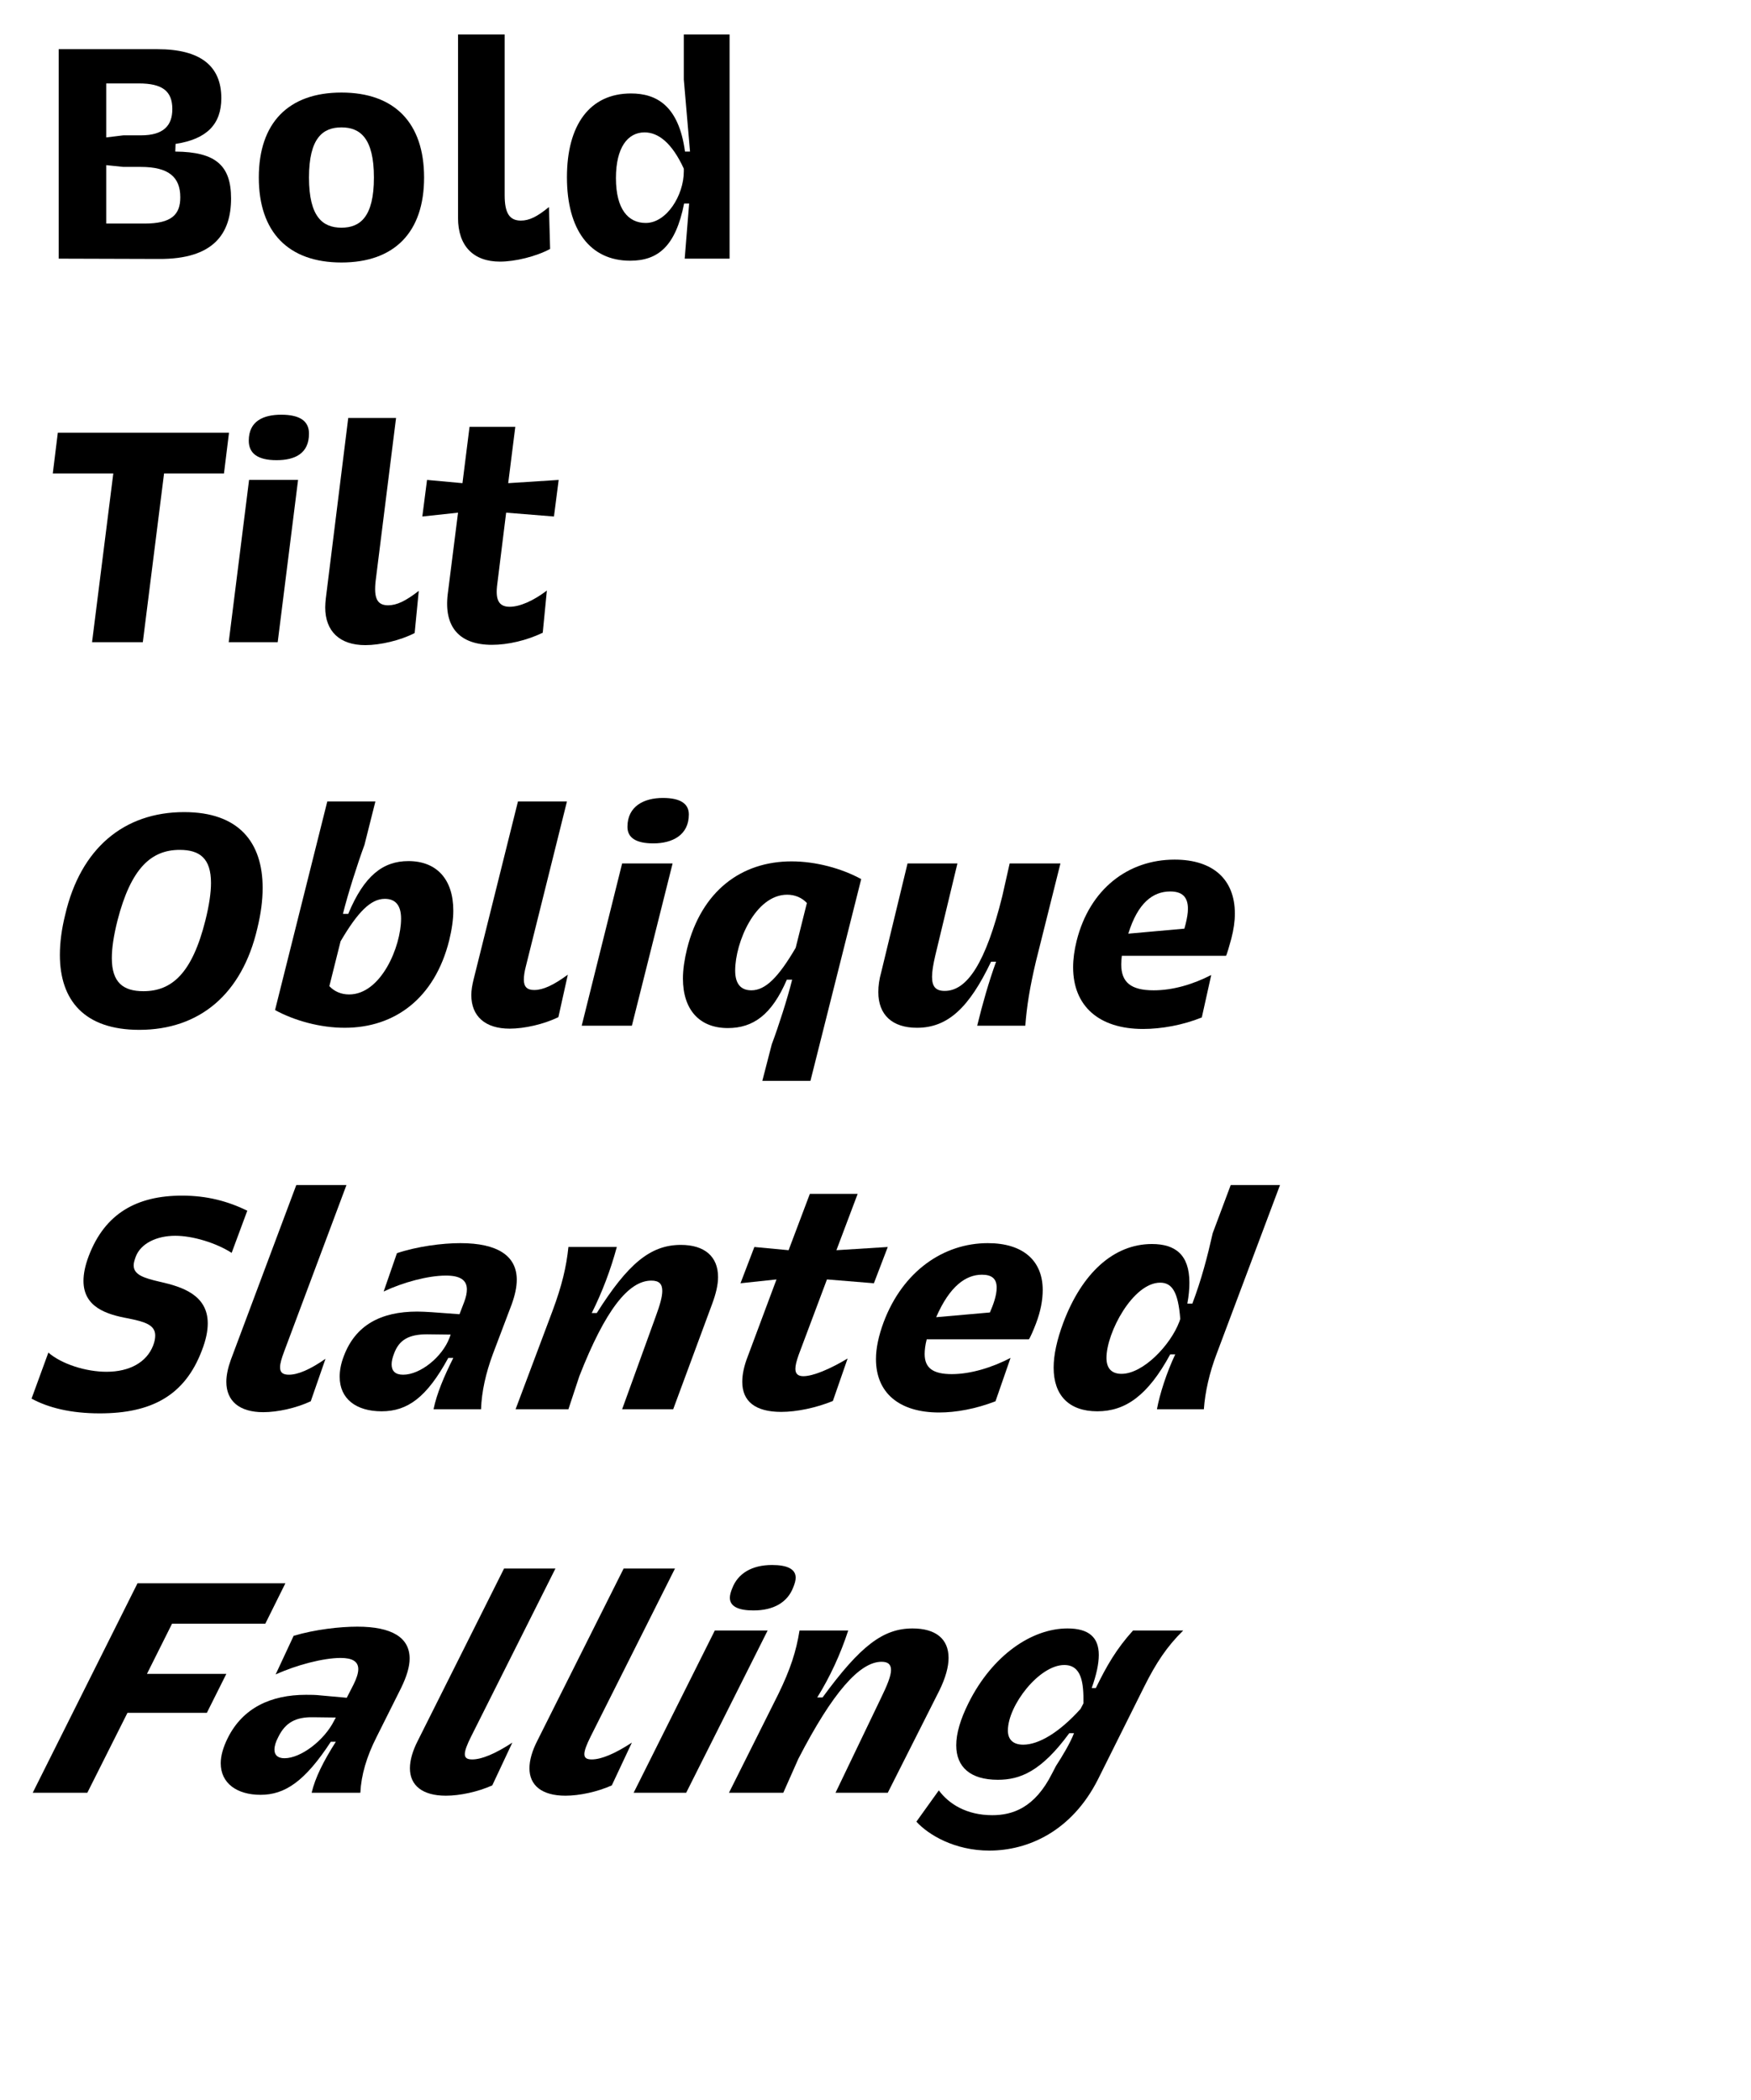
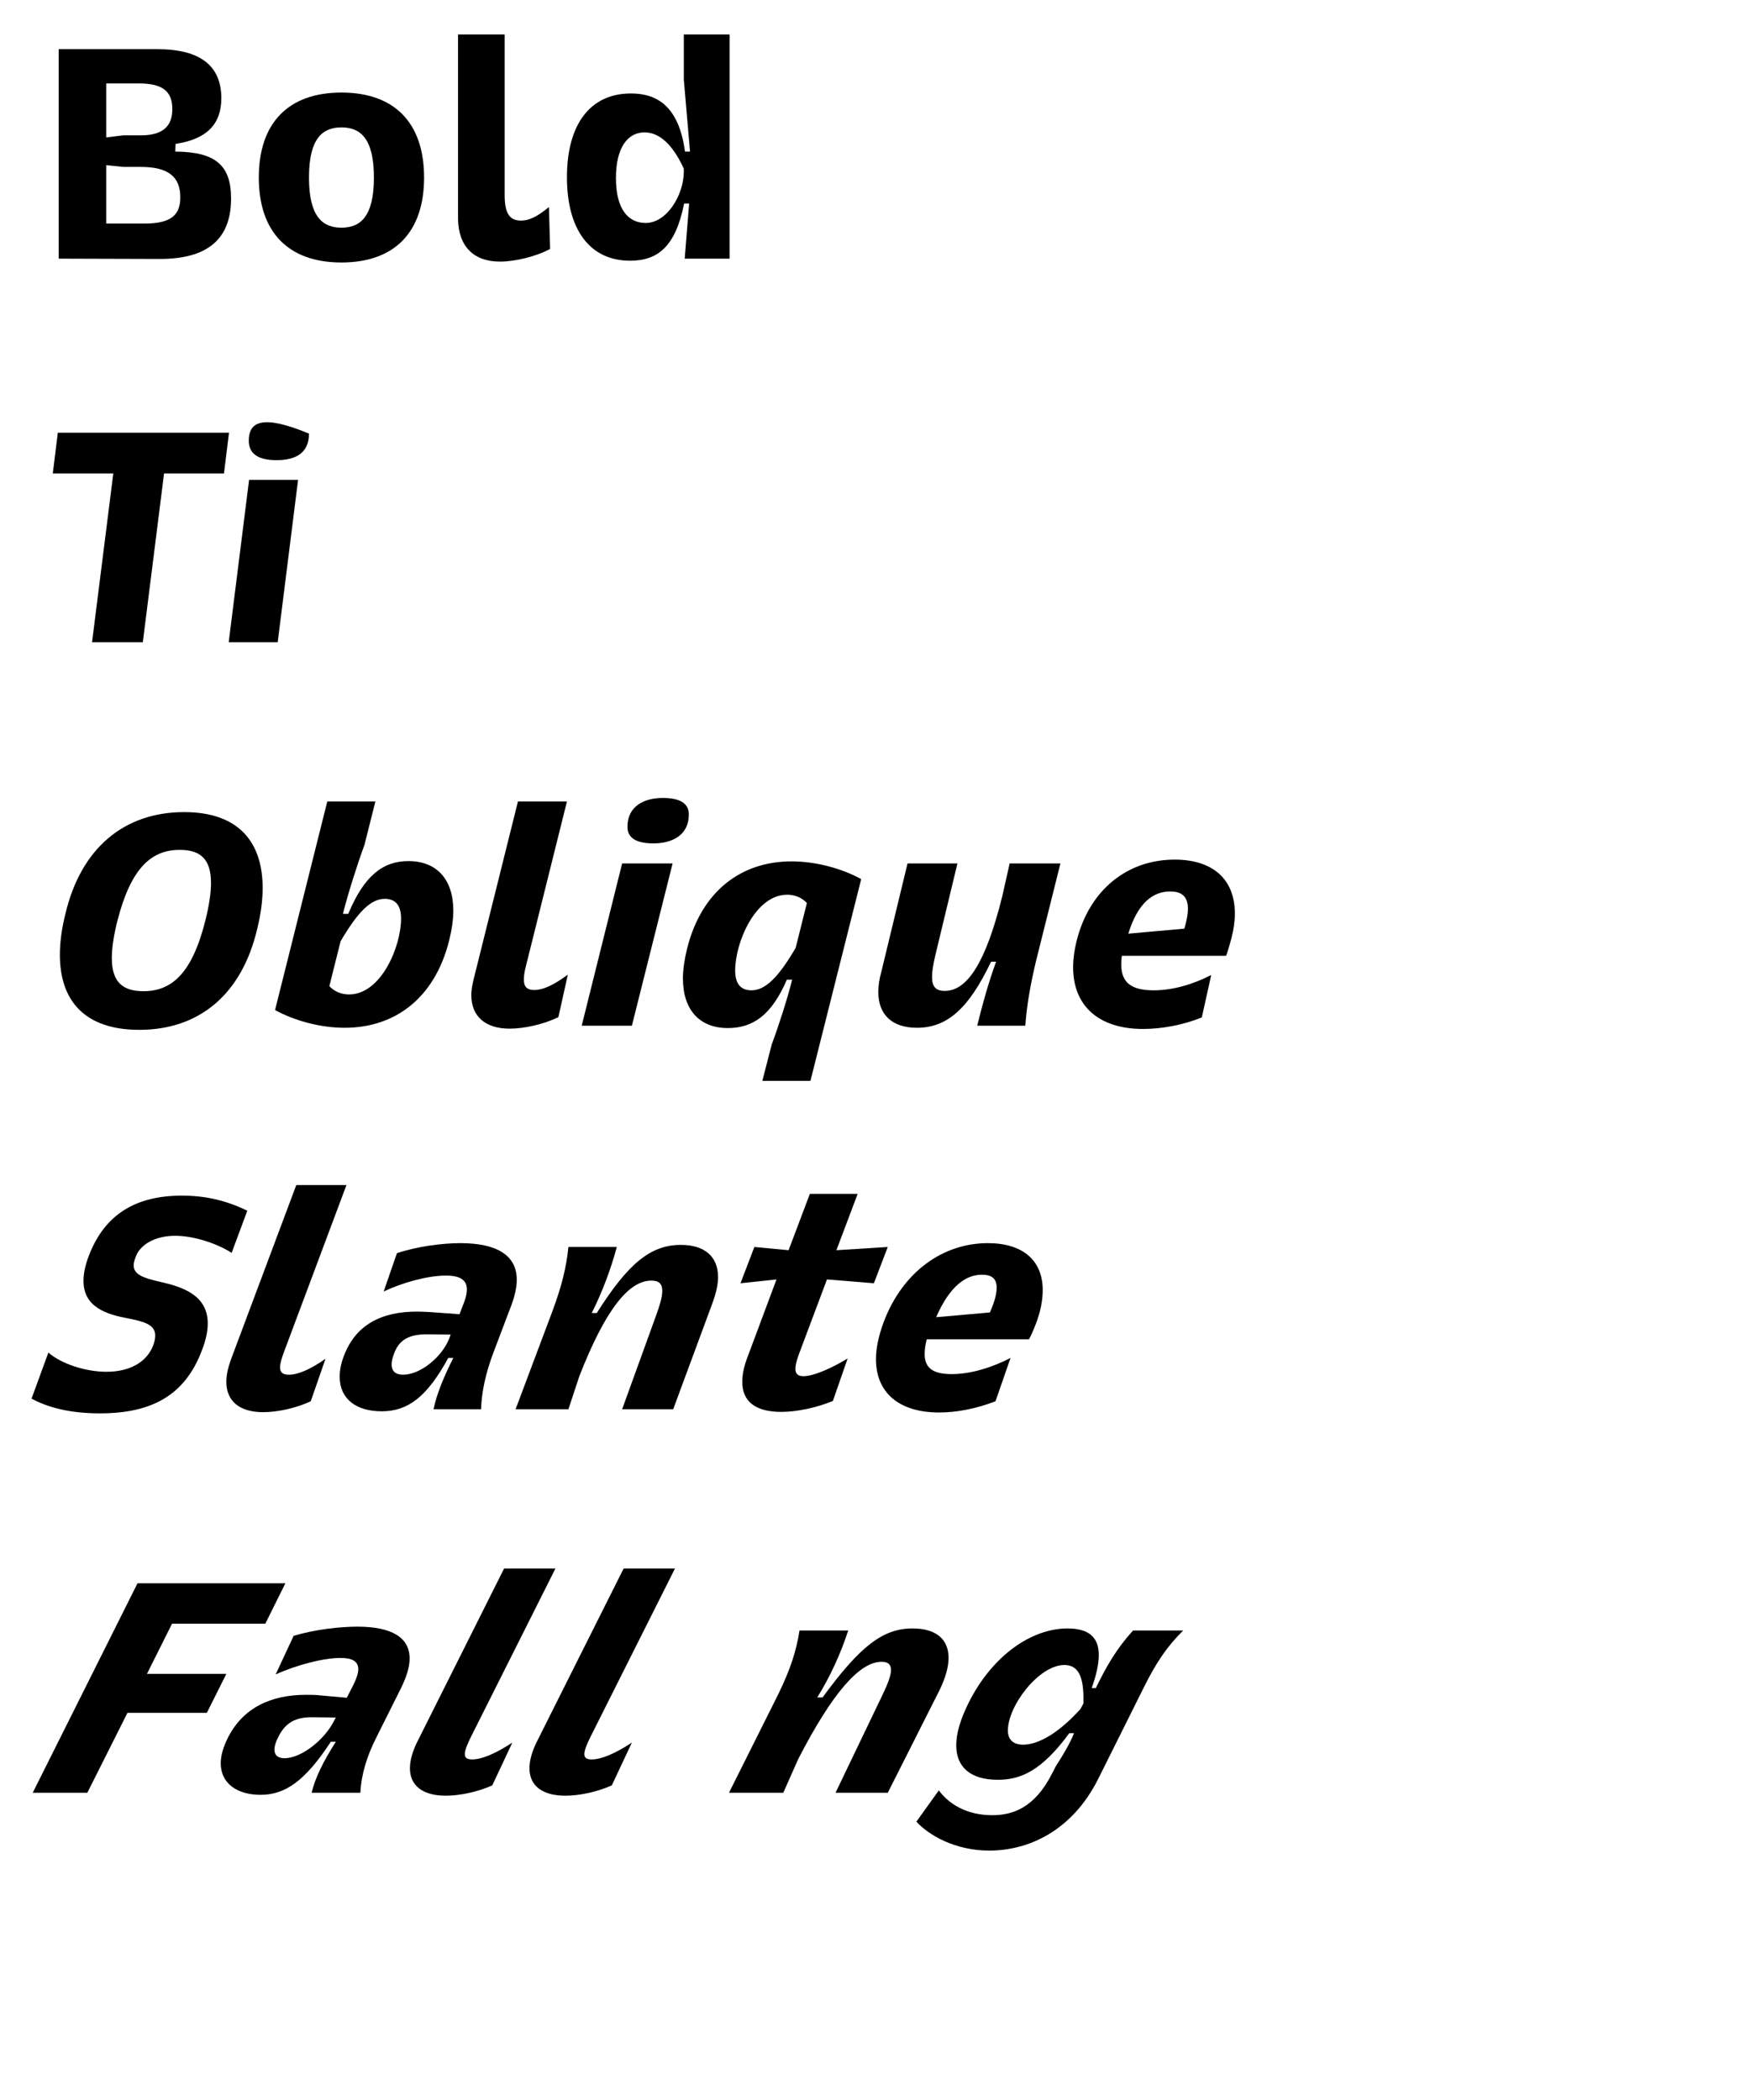
<svg xmlns="http://www.w3.org/2000/svg" width="100%" height="100%" viewBox="0 0 251 301" version="1.1" xml:space="preserve" style="fill-rule:evenodd;clip-rule:evenodd;stroke-linejoin:round;stroke-miterlimit:2;">
  <g transform="matrix(1,0,0,1,-4534,-6498)">
    <g id="Artboard25" transform="matrix(0.506,0,0,0.589,-103.584,6498.87)">
      <rect x="9164.32" y="0" width="493.984" height="508.974" style="fill:none;" />
      <g transform="matrix(0.672,0,0,0.577,9078.01,-2194.76)">
        <path d="M154.472,3910.27L196.776,3910.4C219.67,3910.52 227.136,3899.82 227.136,3884.89C227.136,3871.08 220.79,3865.23 203.619,3865.11L203.744,3861.87C216.933,3859.88 223.03,3853.54 223.03,3842.59C223.03,3828.9 214.071,3821.93 196.154,3821.93L154.472,3821.93L154.472,3910.27ZM174.504,3895.47L174.504,3870.83L181.721,3871.58L189.062,3871.58C200.758,3871.58 205.735,3875.81 205.735,3884.39C205.735,3891.73 202.002,3895.47 190.679,3895.47L174.504,3895.47ZM174.504,3859.14L174.504,3836.37L188.191,3836.37C198.02,3836.37 202.375,3839.48 202.375,3847.19C202.375,3854.16 198.642,3858.26 189.186,3858.26L181.721,3858.26L174.504,3859.14Z" style="fill-rule:nonzero;" />
        <path d="M238.831,3876.06C238.831,3899.08 251.274,3911.89 273.67,3911.89C296.067,3911.89 308.509,3899.08 308.509,3876.06C308.509,3853.04 296.067,3840.22 273.67,3840.22C251.274,3840.22 238.831,3853.04 238.831,3876.06ZM259.984,3876.06C259.984,3859.38 265.832,3854.91 273.67,3854.91C281.509,3854.91 287.357,3859.38 287.357,3876.06C287.357,3892.73 281.509,3897.21 273.67,3897.21C265.832,3897.21 259.984,3892.73 259.984,3876.06Z" style="fill-rule:nonzero;" />
        <path d="M349.32,3894.22C344.468,3894.22 342.477,3890.99 342.477,3883.52L342.477,3815.71L322.818,3815.71L322.818,3893.1C322.818,3904.92 329.288,3911.52 340.486,3911.52C346.832,3911.52 355.666,3909.4 361.638,3906.17L361.141,3888.5C356.164,3892.61 352.804,3894.22 349.32,3894.22Z" style="fill-rule:nonzero;" />
        <path d="M437.288,3815.71L418.003,3815.71L418.003,3834.75C418.873,3844.7 419.744,3855.03 420.615,3865.11L418.5,3865.11C415.887,3845.82 406.555,3840.6 395.731,3840.6C378.311,3840.6 368.73,3853.91 368.73,3875.93C368.73,3898.08 378.436,3911.14 395.357,3911.14C407.053,3911.14 414.519,3905.17 418.127,3887.01L420.242,3887.01C419.62,3894.72 418.998,3902.56 418.376,3910.27L437.288,3910.27L437.288,3815.71ZM401.454,3857.02C407.302,3857.02 413.026,3861.5 418.003,3872.32L418.003,3873.44C418.003,3883.52 410.786,3895.22 401.952,3895.22C394.611,3895.22 389.385,3889.49 389.385,3876.31C389.385,3863.37 394.362,3857.02 401.454,3857.02Z" style="fill-rule:nonzero;" />
        <path d="M168.532,4072.03L189.933,4072.03L198.891,4000.85L224.149,4000.85L226.265,3983.68L154.099,3983.68L151.983,4000.85L177.49,4000.85L168.532,4072.03Z" style="fill-rule:nonzero;" />
-         <path d="M226.14,4072.03L246.795,4072.03L255.38,4003.59L234.725,4003.59L226.14,4072.03ZM234.601,3987.04C234.601,3992.39 238.334,3995.26 246.297,3995.26C254.011,3995.26 259.984,3992.52 259.984,3984.06C259.984,3978.83 256.251,3976.09 248.288,3976.09C240.822,3976.09 234.601,3978.71 234.601,3987.04Z" style="fill-rule:nonzero;" />
-         <path d="M293.329,4056.47C288.726,4056.47 287.233,4053.49 288.104,4046.02L296.689,3977.46L276.532,3977.46L267.076,4053.61C266.951,4054.86 266.827,4056.1 266.827,4057.34C266.827,4067.42 272.924,4073.27 283.749,4073.27C289.97,4073.27 298.555,4071.28 304.528,4068.17L306.269,4050.38C300.67,4054.73 296.938,4056.47 293.329,4056.47Z" style="fill-rule:nonzero;" />
-         <path d="M360.27,4050.25C354.546,4054.61 348.823,4057.09 344.592,4057.09C339.864,4057.09 338.495,4053.98 339.366,4047.51L343.099,4017.4L363.256,4019.02L365.247,4003.59L343.97,4004.96L346.956,3981.2L327.67,3981.2L324.684,4004.96L309.753,4003.59L307.763,4019.02L322.818,4017.4L318.463,4051.87C316.846,4065.56 323.316,4073.14 337.127,4073.14C343.846,4073.14 351.809,4071.28 358.528,4068.04L360.27,4050.25Z" style="fill-rule:nonzero;" />
+         <path d="M226.14,4072.03L246.795,4072.03L255.38,4003.59L234.725,4003.59L226.14,4072.03ZM234.601,3987.04C234.601,3992.39 238.334,3995.26 246.297,3995.26C254.011,3995.26 259.984,3992.52 259.984,3984.06C240.822,3976.09 234.601,3978.71 234.601,3987.04Z" style="fill-rule:nonzero;" />
        <path d="M157.209,4186.99C155.716,4192.97 154.969,4198.69 154.969,4203.91C154.969,4223.08 165.297,4235.52 188.44,4235.52C213.698,4235.52 231.739,4220.59 238.209,4192.72C239.702,4186.62 240.449,4180.9 240.449,4175.67C240.449,4156.39 230.371,4143.69 207.352,4143.69C181.97,4143.69 163.679,4159 157.209,4186.99ZM179.232,4189.48C184.956,4167.21 193.541,4159.62 205.486,4159.62C213.947,4159.62 218.675,4163.23 218.675,4173.56C218.675,4177.66 217.928,4182.89 216.311,4189.36C210.712,4211.75 202.126,4219.22 190.182,4219.22C181.721,4219.22 176.868,4215.61 176.868,4205.28C176.868,4201.05 177.615,4195.95 179.232,4189.48Z" style="fill-rule:nonzero;" />
        <path d="M267.698,4139.21L245.675,4227.18C253.887,4231.66 264.712,4234.65 275.039,4234.65C296.191,4234.65 312.988,4222.2 319.085,4197.82C320.205,4193.21 320.827,4188.98 320.827,4185.25C320.827,4171.94 313.735,4164.35 301.915,4164.35C291.214,4164.35 283.251,4170.44 276.532,4186.62L274.292,4186.62C276.283,4178.53 280.389,4165.59 283.375,4157.51L287.979,4139.21L267.698,4139.21ZM291.961,4180.27C296.44,4180.27 298.804,4183.01 298.804,4188.61C298.804,4200.43 290.343,4220.59 276.905,4220.59C273.546,4220.59 270.684,4219.34 268.569,4217.1L273.297,4198.19C280.514,4185.87 285.988,4180.27 291.961,4180.27Z" style="fill-rule:nonzero;" />
        <path d="M354.919,4218.72C351.933,4218.72 350.565,4217.35 350.565,4214.37C350.565,4212.87 350.813,4211.01 351.436,4208.64L368.73,4139.21L348.076,4139.21L329.412,4214.12C328.79,4216.61 328.417,4218.85 328.417,4220.84C328.417,4229.8 334.265,4235.02 344.592,4235.02C350.813,4235.02 359.025,4233.15 365.122,4230.17L369.104,4212.25C363.007,4216.73 358.652,4218.72 354.919,4218.72Z" style="fill-rule:nonzero;" />
        <path d="M374.952,4233.78L396.104,4233.78L413.274,4165.34L391.998,4165.34L374.952,4233.78ZM394.237,4149.91C394.237,4154.52 397.846,4156.88 405.187,4156.88C413.15,4156.88 420.118,4153.4 420.118,4144.69C420.118,4140.09 416.509,4137.72 409.168,4137.72C401.205,4137.72 394.237,4141.2 394.237,4149.91Z" style="fill-rule:nonzero;" />
        <path d="M471.381,4257.04L492.782,4171.94C484.57,4167.46 473.745,4164.47 463.417,4164.47C442.265,4164.47 425.468,4176.91 419.371,4201.3C418.251,4205.91 417.629,4210.14 417.629,4213.87C417.629,4227.18 424.721,4234.77 436.542,4234.77C447.242,4234.77 455.081,4229.17 461.427,4214.37L463.666,4214.37C461.8,4221.96 457.943,4234.03 455.081,4241.62L451.099,4257.04L471.381,4257.04ZM446.496,4218.85C442.016,4218.85 439.652,4216.11 439.652,4210.51C439.652,4198.69 448.113,4178.53 461.551,4178.53C464.911,4178.53 467.772,4179.78 469.887,4182.02L465.159,4200.93C457.943,4213.25 452.468,4218.85 446.496,4218.85Z" style="fill-rule:nonzero;" />
        <path d="M576.768,4165.34L555.367,4165.34L552.256,4179.15C545.289,4207.27 537.45,4219.1 527.994,4219.1C524.136,4219.1 522.643,4217.23 522.643,4213.12C522.643,4210.88 523.141,4207.9 524.012,4204.16L533.344,4165.34L512.316,4165.34L501.242,4211.13C500.371,4214.24 499.998,4216.98 499.998,4219.59C499.998,4229.3 505.971,4234.65 516.298,4234.65C529.362,4234.65 538.321,4226.06 547.528,4206.78L549.643,4206.78C546.533,4215.36 543.92,4224.57 541.68,4233.78L561.961,4233.78C562.584,4225.57 563.828,4217.73 566.441,4206.65L576.768,4165.34Z" style="fill-rule:nonzero;" />
        <path d="M602.648,4204.29L646.57,4204.29C646.943,4203.79 648.063,4199.81 648.81,4197.07C649.805,4193.21 650.303,4189.73 650.303,4186.5C650.303,4172.06 641.095,4163.73 624.92,4163.73C605.261,4163.73 589.086,4176.17 583.611,4197.94C582.616,4201.92 582.118,4205.66 582.118,4209.14C582.118,4225.44 592.943,4235.15 611.607,4235.15C619.321,4235.15 628.404,4233.53 636.367,4230.29L640.349,4212.38C632.635,4216.36 624.174,4218.85 616.086,4218.85C606.505,4218.85 602.399,4215.49 602.399,4207.9C602.399,4206.78 602.524,4205.53 602.648,4204.29ZM623.054,4177.16C628.031,4177.16 630.519,4179.4 630.519,4184.51C630.519,4186.25 630.146,4188.49 629.524,4190.98C629.399,4191.6 629.151,4192.22 629.026,4192.84L605.386,4194.96C609.367,4182.02 615.713,4177.16 623.054,4177.16Z" style="fill-rule:nonzero;" />
        <path d="M143.025,4391.05C150.117,4394.91 159.573,4397.27 171.767,4397.27C193.541,4397.27 207.601,4389.81 214.818,4370.77C216.56,4366.29 217.306,4362.56 217.306,4359.32C217.306,4347.38 206.606,4343.89 197.149,4341.78C190.182,4340.16 186.076,4338.79 186.076,4334.81C186.076,4333.81 186.449,4332.57 186.947,4331.2C189.062,4325.6 195.781,4322.37 203.619,4322.37C210.96,4322.37 220.79,4325.35 227.384,4329.58L233.979,4311.79C225.767,4307.81 217.057,4305.44 206.481,4305.44C187.444,4305.44 174.006,4312.91 167.163,4330.83C165.546,4335.06 164.923,4338.54 164.923,4341.4C164.923,4352.6 174.877,4355.59 183.711,4357.21C190.43,4358.57 195.159,4359.82 195.159,4364.42C195.159,4365.67 194.91,4367.03 194.288,4368.65C191.55,4375.74 184.334,4379.73 174.629,4379.73C165.919,4379.73 155.716,4376.49 150.117,4371.64L143.025,4391.05Z" style="fill-rule:nonzero;" />
        <path d="M251.523,4380.97C249.034,4380.97 247.79,4380.1 247.79,4377.86C247.79,4376.24 248.412,4374.13 249.532,4371.14L275.786,4300.97L254.633,4300.97L227.011,4374.75C225.767,4378.23 225.145,4381.34 225.145,4383.96C225.145,4392.05 230.619,4396.77 240.698,4396.77C246.795,4396.77 254.633,4395.03 260.73,4392.17L266.951,4374.25C260.357,4378.86 255.255,4380.97 251.523,4380.97Z" style="fill-rule:nonzero;" />
        <path d="M332.523,4395.53C332.772,4388.06 334.514,4380.35 337.5,4372.26L345.463,4351.23C346.832,4347.38 347.578,4344.02 347.578,4340.91C347.578,4330.83 339.491,4325.48 323.813,4325.48C316.099,4325.48 305.647,4326.85 297.062,4329.71L291.463,4345.88C299.551,4342.03 310.127,4339.16 317.717,4339.16C323.689,4339.16 326.551,4341.03 326.551,4345.01C326.551,4346.51 326.177,4348.25 325.431,4350.24L323.44,4355.46L311.62,4354.59C309.505,4354.47 307.514,4354.34 305.647,4354.34C290.094,4354.34 279.518,4360.19 274.666,4373.13C273.421,4376.37 272.924,4379.23 272.924,4381.84C272.924,4391.17 279.892,4396.4 290.592,4396.4C301.541,4396.4 309.629,4390.55 318.712,4373.88L320.827,4373.88C316.846,4381.84 313.859,4388.93 312.491,4395.53L332.523,4395.53ZM319.707,4364.05L319.21,4365.42C316.223,4373.38 307.016,4380.97 299.675,4380.97C296.316,4380.97 294.822,4379.35 294.822,4376.62C294.822,4375.25 295.196,4373.75 295.818,4372.14C297.933,4366.29 302.039,4363.93 309.753,4363.93L319.707,4364.05Z" style="fill-rule:nonzero;" />
        <path d="M347.081,4395.53L369.353,4395.53L373.956,4381.59C384.906,4353.6 394.735,4341.28 404.316,4341.28C407.551,4341.28 408.92,4342.65 408.92,4345.63C408.92,4348.12 407.924,4351.61 406.182,4356.34L391.998,4395.53L413.523,4395.53L429.947,4351.11C431.565,4346.75 432.436,4343.02 432.436,4339.79C432.436,4331.08 426.712,4326.22 416.758,4326.22C403.818,4326.22 394.362,4334.31 381.297,4354.97L379.182,4354.97C383.537,4346.26 387.145,4336.8 389.758,4327.1L369.353,4327.1C368.482,4335.56 366.615,4343.4 362.634,4354.1L347.081,4395.53Z" style="fill-rule:nonzero;" />
        <path d="M487.058,4374.13C479.593,4378.61 472.5,4381.59 468.394,4381.59C466.155,4381.59 465.035,4380.6 465.035,4378.48C465.035,4376.99 465.533,4375.12 466.404,4372.63L478.348,4340.78L498.132,4342.4L503.98,4327.1L482.33,4328.46L491.288,4304.7L471.132,4304.7L462.173,4328.46L447.74,4327.1L441.892,4342.4L457.072,4340.78L445.003,4373.13C443.385,4377.24 442.639,4380.85 442.639,4383.96C442.639,4392.29 448.238,4396.65 459.063,4396.65C465.657,4396.65 473.869,4394.91 480.837,4392.05L487.058,4374.13Z" style="fill-rule:nonzero;" />
        <path d="M520.404,4366.04L563.455,4366.04C563.952,4365.54 565.445,4362.06 566.441,4359.44C568.432,4354.22 569.303,4349.49 569.303,4345.26C569.303,4332.82 560.966,4325.48 546.16,4325.48C527.496,4325.48 510.325,4337.3 502.238,4358.82C500.123,4364.55 499.003,4369.77 499.003,4374.38C499.003,4388.56 508.708,4396.9 525.63,4396.9C532.722,4396.9 541.058,4395.4 549.395,4392.17L555.74,4373.88C547.902,4377.98 538.819,4380.72 530.98,4380.72C523.017,4380.72 519.533,4378.11 519.533,4372.26C519.533,4370.52 519.782,4368.4 520.404,4366.04ZM543.671,4338.79C547.777,4338.79 549.892,4340.41 549.892,4344.27C549.892,4347.62 548.399,4351.61 547.031,4354.72L524.385,4356.71C530.109,4343.52 536.952,4338.79 543.671,4338.79Z" style="fill-rule:nonzero;" />
-         <path d="M669.34,4300.97L648.561,4300.97L640.971,4321.25C638.731,4331.2 636.243,4340.78 632.386,4350.98L630.27,4350.98C630.893,4347.62 631.141,4344.76 631.141,4342.15C631.141,4330.33 625.169,4325.85 615.34,4325.85C599.164,4325.85 585.851,4338.17 578.012,4358.95C575.275,4366.29 573.906,4372.63 573.906,4377.98C573.906,4389.81 580.501,4396.4 592.321,4396.4C604.141,4396.4 613.598,4389.81 623.054,4372.39L625.169,4372.39C621.561,4379.98 618.575,4389.31 617.455,4395.53L637.238,4395.53C637.736,4388.31 639.602,4380.1 642.588,4372.26L669.34,4300.97ZM618.823,4342.15C623.8,4342.15 626.413,4346.01 627.284,4357.45L626.911,4358.57C623.178,4368.53 611.607,4380.6 602.524,4380.6C598.418,4380.6 596.178,4378.36 596.178,4373.88C596.178,4363.18 607.376,4342.15 618.823,4342.15Z" style="fill-rule:nonzero;" />
        <path d="M143.522,4557.28L166.541,4557.28L183.463,4523.56L216.933,4523.56L225.145,4507.14L191.675,4507.14L202.251,4485.98L241.569,4485.98L250.03,4468.94L187.693,4468.94L143.522,4557.28Z" style="fill-rule:nonzero;" />
        <path d="M281.633,4557.28C282.007,4549.82 284.246,4542.1 288.477,4533.76L298.804,4513.11C301.168,4508.26 302.412,4504.15 302.412,4500.67C302.412,4491.83 294.947,4487.23 280.389,4487.23C273.173,4487.23 262.721,4488.35 253.514,4491.09L245.924,4507.39C254.633,4503.4 266.08,4500.42 273.297,4500.42C278.274,4500.42 280.762,4501.91 280.762,4505.15C280.762,4506.76 280.14,4508.88 278.772,4511.62L275.91,4517.22L264.836,4516.22C262.721,4515.97 260.73,4515.97 258.739,4515.97C243.933,4515.97 232.113,4521.45 225.767,4534.14C223.776,4538.12 222.781,4541.73 222.781,4544.84C222.781,4553.3 229.624,4558.15 239.578,4558.15C249.781,4558.15 258.242,4552.55 269.191,4535.76L271.306,4535.76C266.08,4543.97 262.597,4550.93 261.103,4557.28L281.633,4557.28ZM271.306,4525.55L270.56,4526.92C266.454,4535.13 256.624,4542.72 249.656,4542.72C246.795,4542.72 245.426,4541.35 245.426,4539.11C245.426,4537.62 245.924,4535.88 247.043,4533.76C250.03,4527.67 254.385,4525.3 261.726,4525.43L271.306,4525.55Z" style="fill-rule:nonzero;" />
        <path d="M328.79,4543.22C326.675,4543.22 325.68,4542.6 325.68,4540.98C325.68,4539.49 326.551,4537.12 328.293,4533.64L363.878,4462.72L342.228,4462.72L305.896,4535.26C303.657,4539.61 302.537,4543.59 302.537,4546.95C302.537,4554.17 307.763,4558.52 317.717,4558.52C323.564,4558.52 331.154,4556.91 337.251,4554.17L345.712,4536.13C338.495,4540.86 332.772,4543.22 328.79,4543.22Z" style="fill-rule:nonzero;" />
        <path d="M379.182,4543.22C377.067,4543.22 376.072,4542.6 376.072,4540.98C376.072,4539.49 376.942,4537.12 378.684,4533.64L414.27,4462.72L392.62,4462.72L356.288,4535.26C354.048,4539.61 352.929,4543.59 352.929,4546.95C352.929,4554.17 358.154,4558.52 368.108,4558.52C373.956,4558.52 381.546,4556.91 387.643,4554.17L396.104,4536.13C388.887,4540.86 383.164,4543.22 379.182,4543.22Z" style="fill-rule:nonzero;" />
-         <path d="M396.85,4557.28L418.998,4557.28L453.339,4488.85L431.067,4488.85L396.85,4557.28ZM438.408,4471.05C437.786,4472.55 437.413,4473.92 437.413,4475.04C437.413,4478.64 440.897,4480.39 447.367,4480.39C455.952,4480.39 461.8,4476.9 464.164,4470.56C464.786,4469.06 465.159,4467.69 465.159,4466.57C465.159,4462.97 461.675,4461.22 455.205,4461.22C446.62,4461.22 440.772,4464.83 438.408,4471.05Z" style="fill-rule:nonzero;" />
        <path d="M437.039,4557.28L459.934,4557.28L466.279,4542.97C480.712,4514.98 492.159,4502.04 501.367,4502.04C504.104,4502.04 505.348,4503.15 505.348,4505.52C505.348,4508.01 503.731,4511.99 501.118,4517.34L481.957,4557.28L503.98,4557.28L525.754,4514.11C528.367,4508.76 529.611,4504.15 529.611,4500.42C529.611,4492.33 524.136,4487.98 514.431,4487.98C501.989,4487.98 492.408,4495.32 476.482,4517.09L474.242,4517.09C479.593,4508.51 484.072,4498.8 487.307,4488.85L466.777,4488.85C465.408,4497.56 462.92,4505.27 457.818,4515.72L437.039,4557.28Z" style="fill-rule:nonzero;" />
        <path d="M516.049,4569.47C521.15,4575.07 532.224,4581.67 546.782,4581.67C563.081,4581.67 581.496,4573.58 592.57,4551.68L612.104,4512.49C617.081,4502.53 621.685,4495.57 628.529,4488.85L607.376,4488.85C600.409,4496.56 596.303,4503.65 591.699,4513.11L589.957,4513.11C591.948,4507.51 592.943,4502.91 592.943,4499.17C592.943,4491.71 588.713,4487.98 579.754,4487.98C564.574,4487.98 548.026,4499.42 538.072,4519.33C534.588,4526.3 532.846,4532.27 532.846,4537.25C532.846,4546.45 538.819,4551.81 550.39,4551.81C559.722,4551.81 568.68,4548.32 580.501,4532.15L582.492,4532.15C580.874,4536.38 577.639,4541.73 574.902,4545.96L573.284,4549.07C565.943,4563.75 556.487,4566.74 548.026,4566.74C537.201,4566.74 529.736,4562.01 525.505,4556.28L516.049,4569.47ZM585.229,4521.94C576.021,4532.15 567.436,4537 561.091,4537C556.611,4537 554.62,4534.64 554.62,4531.03C554.62,4520.45 567.809,4503.4 578.386,4503.4C585.727,4503.4 586.598,4510.99 586.473,4519.58L585.229,4521.94Z" style="fill-rule:nonzero;" />
      </g>
    </g>
  </g>
</svg>